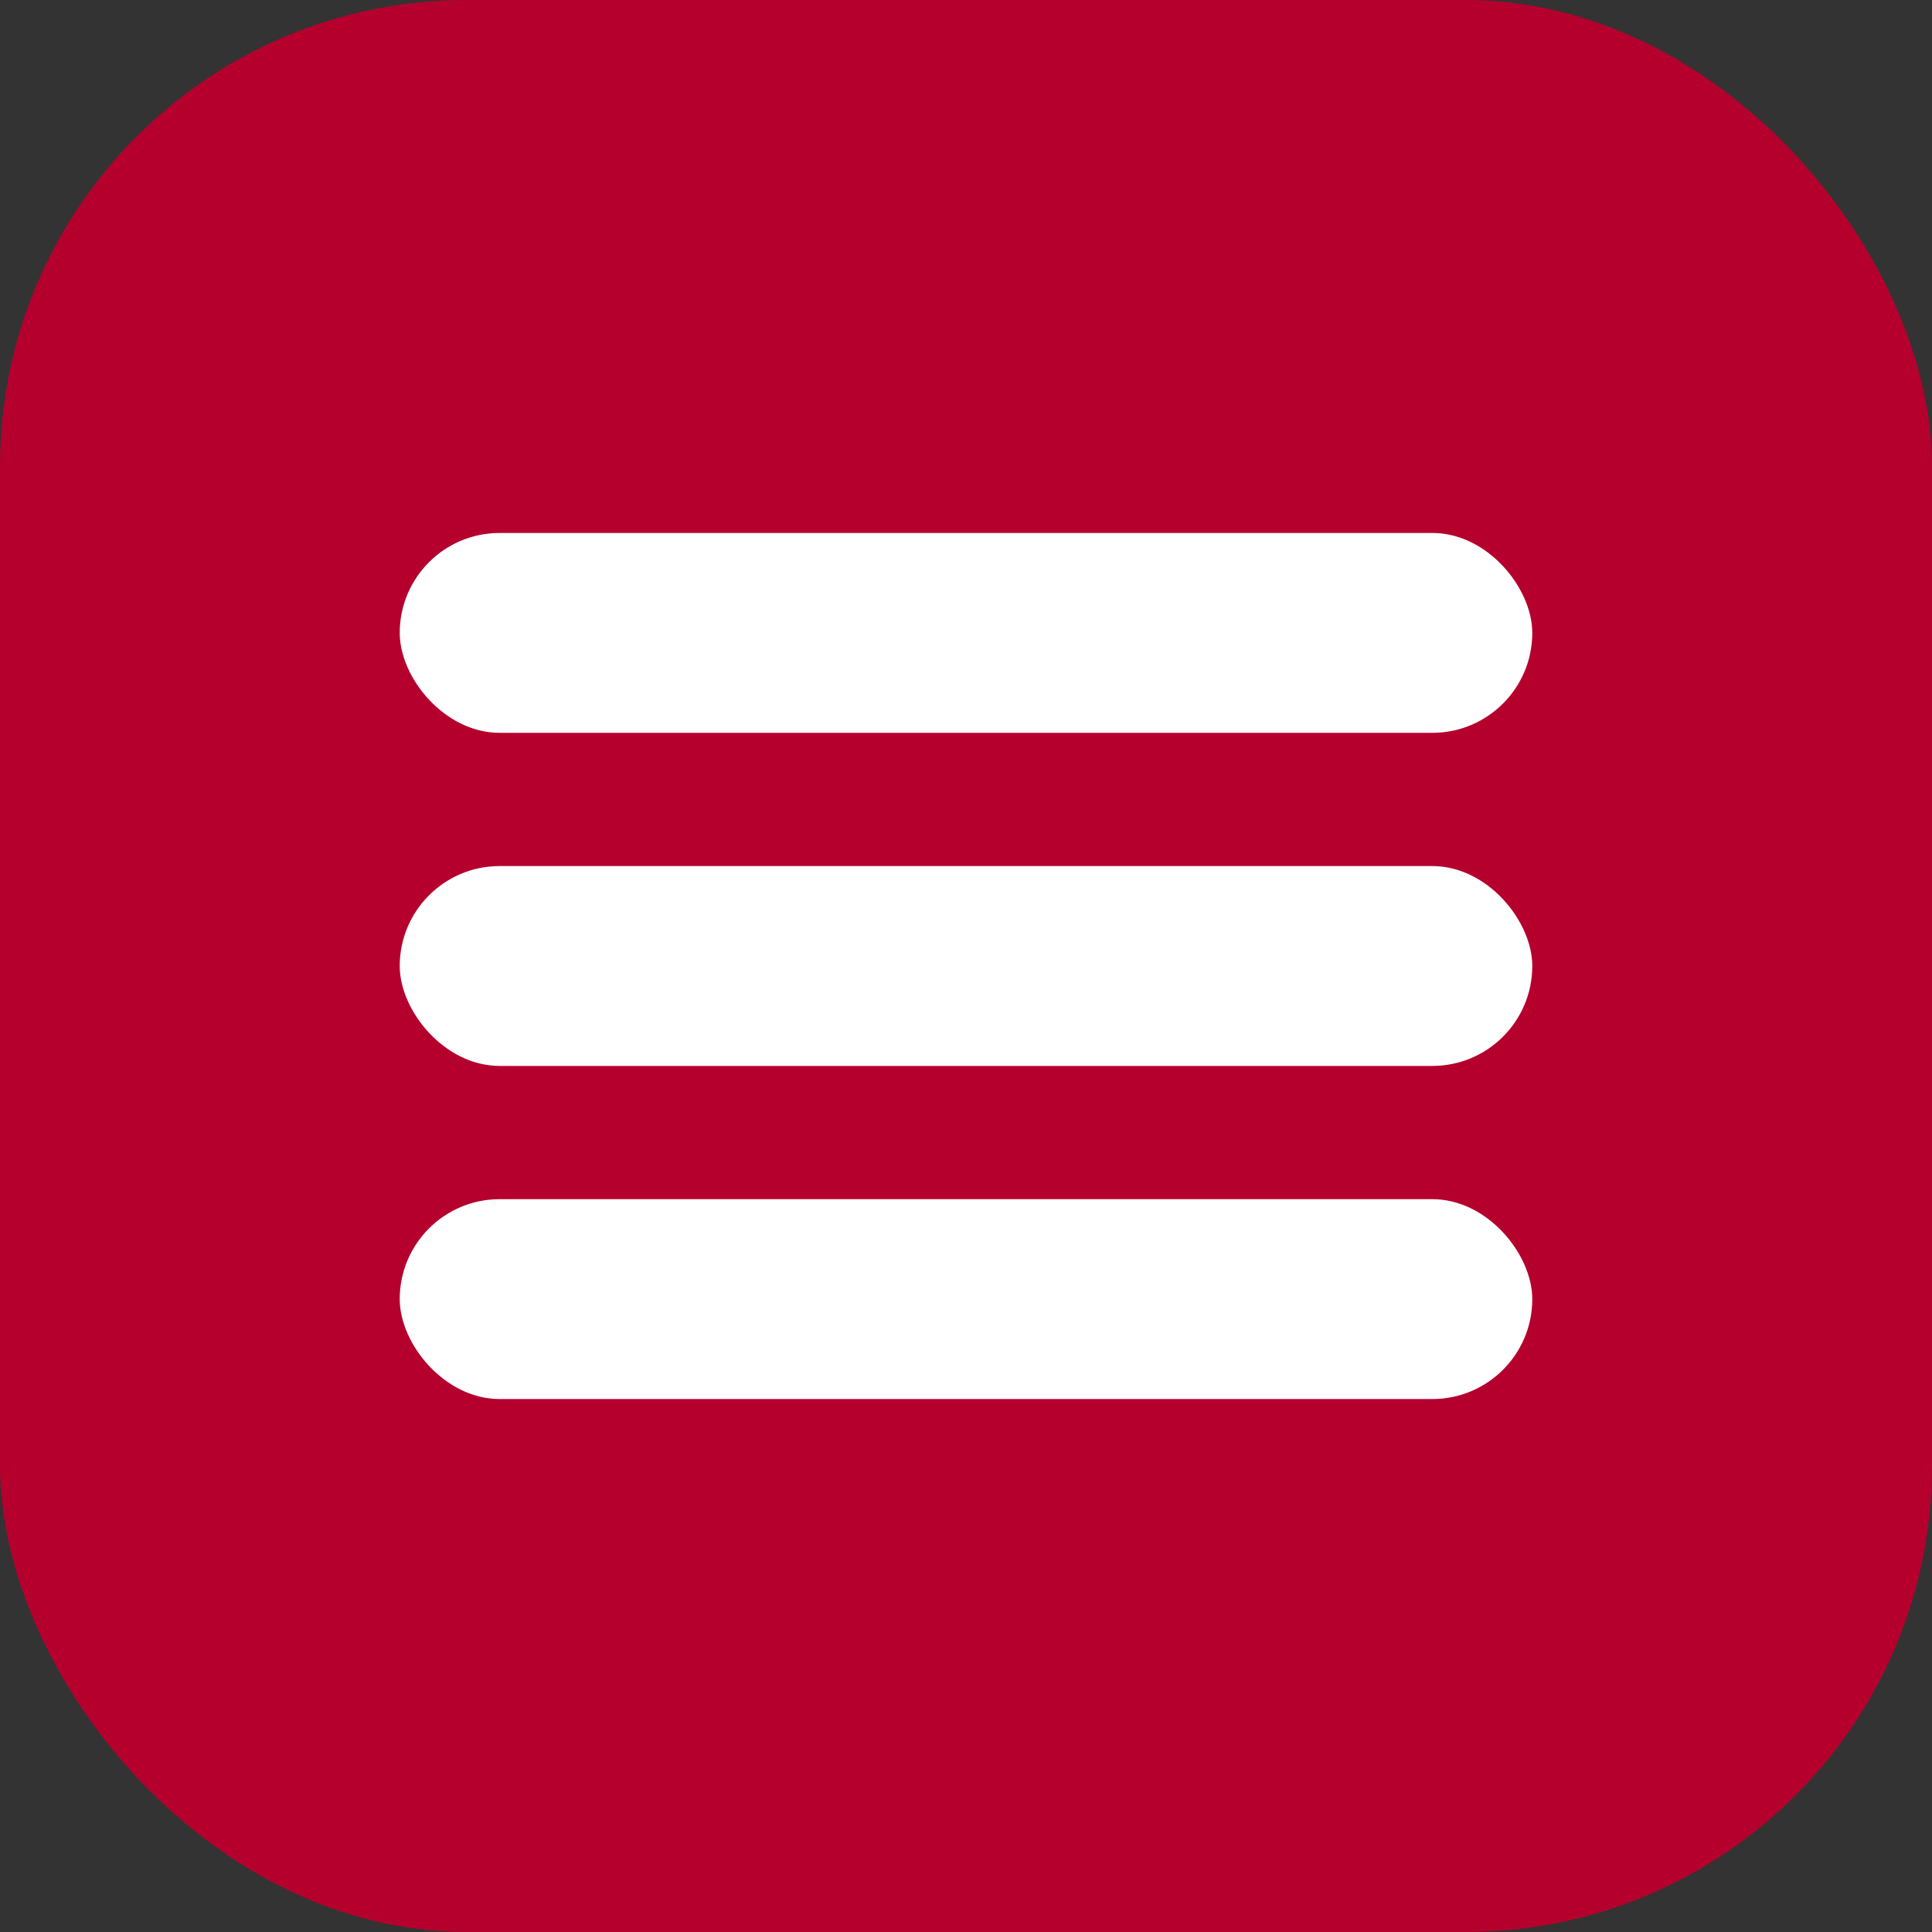
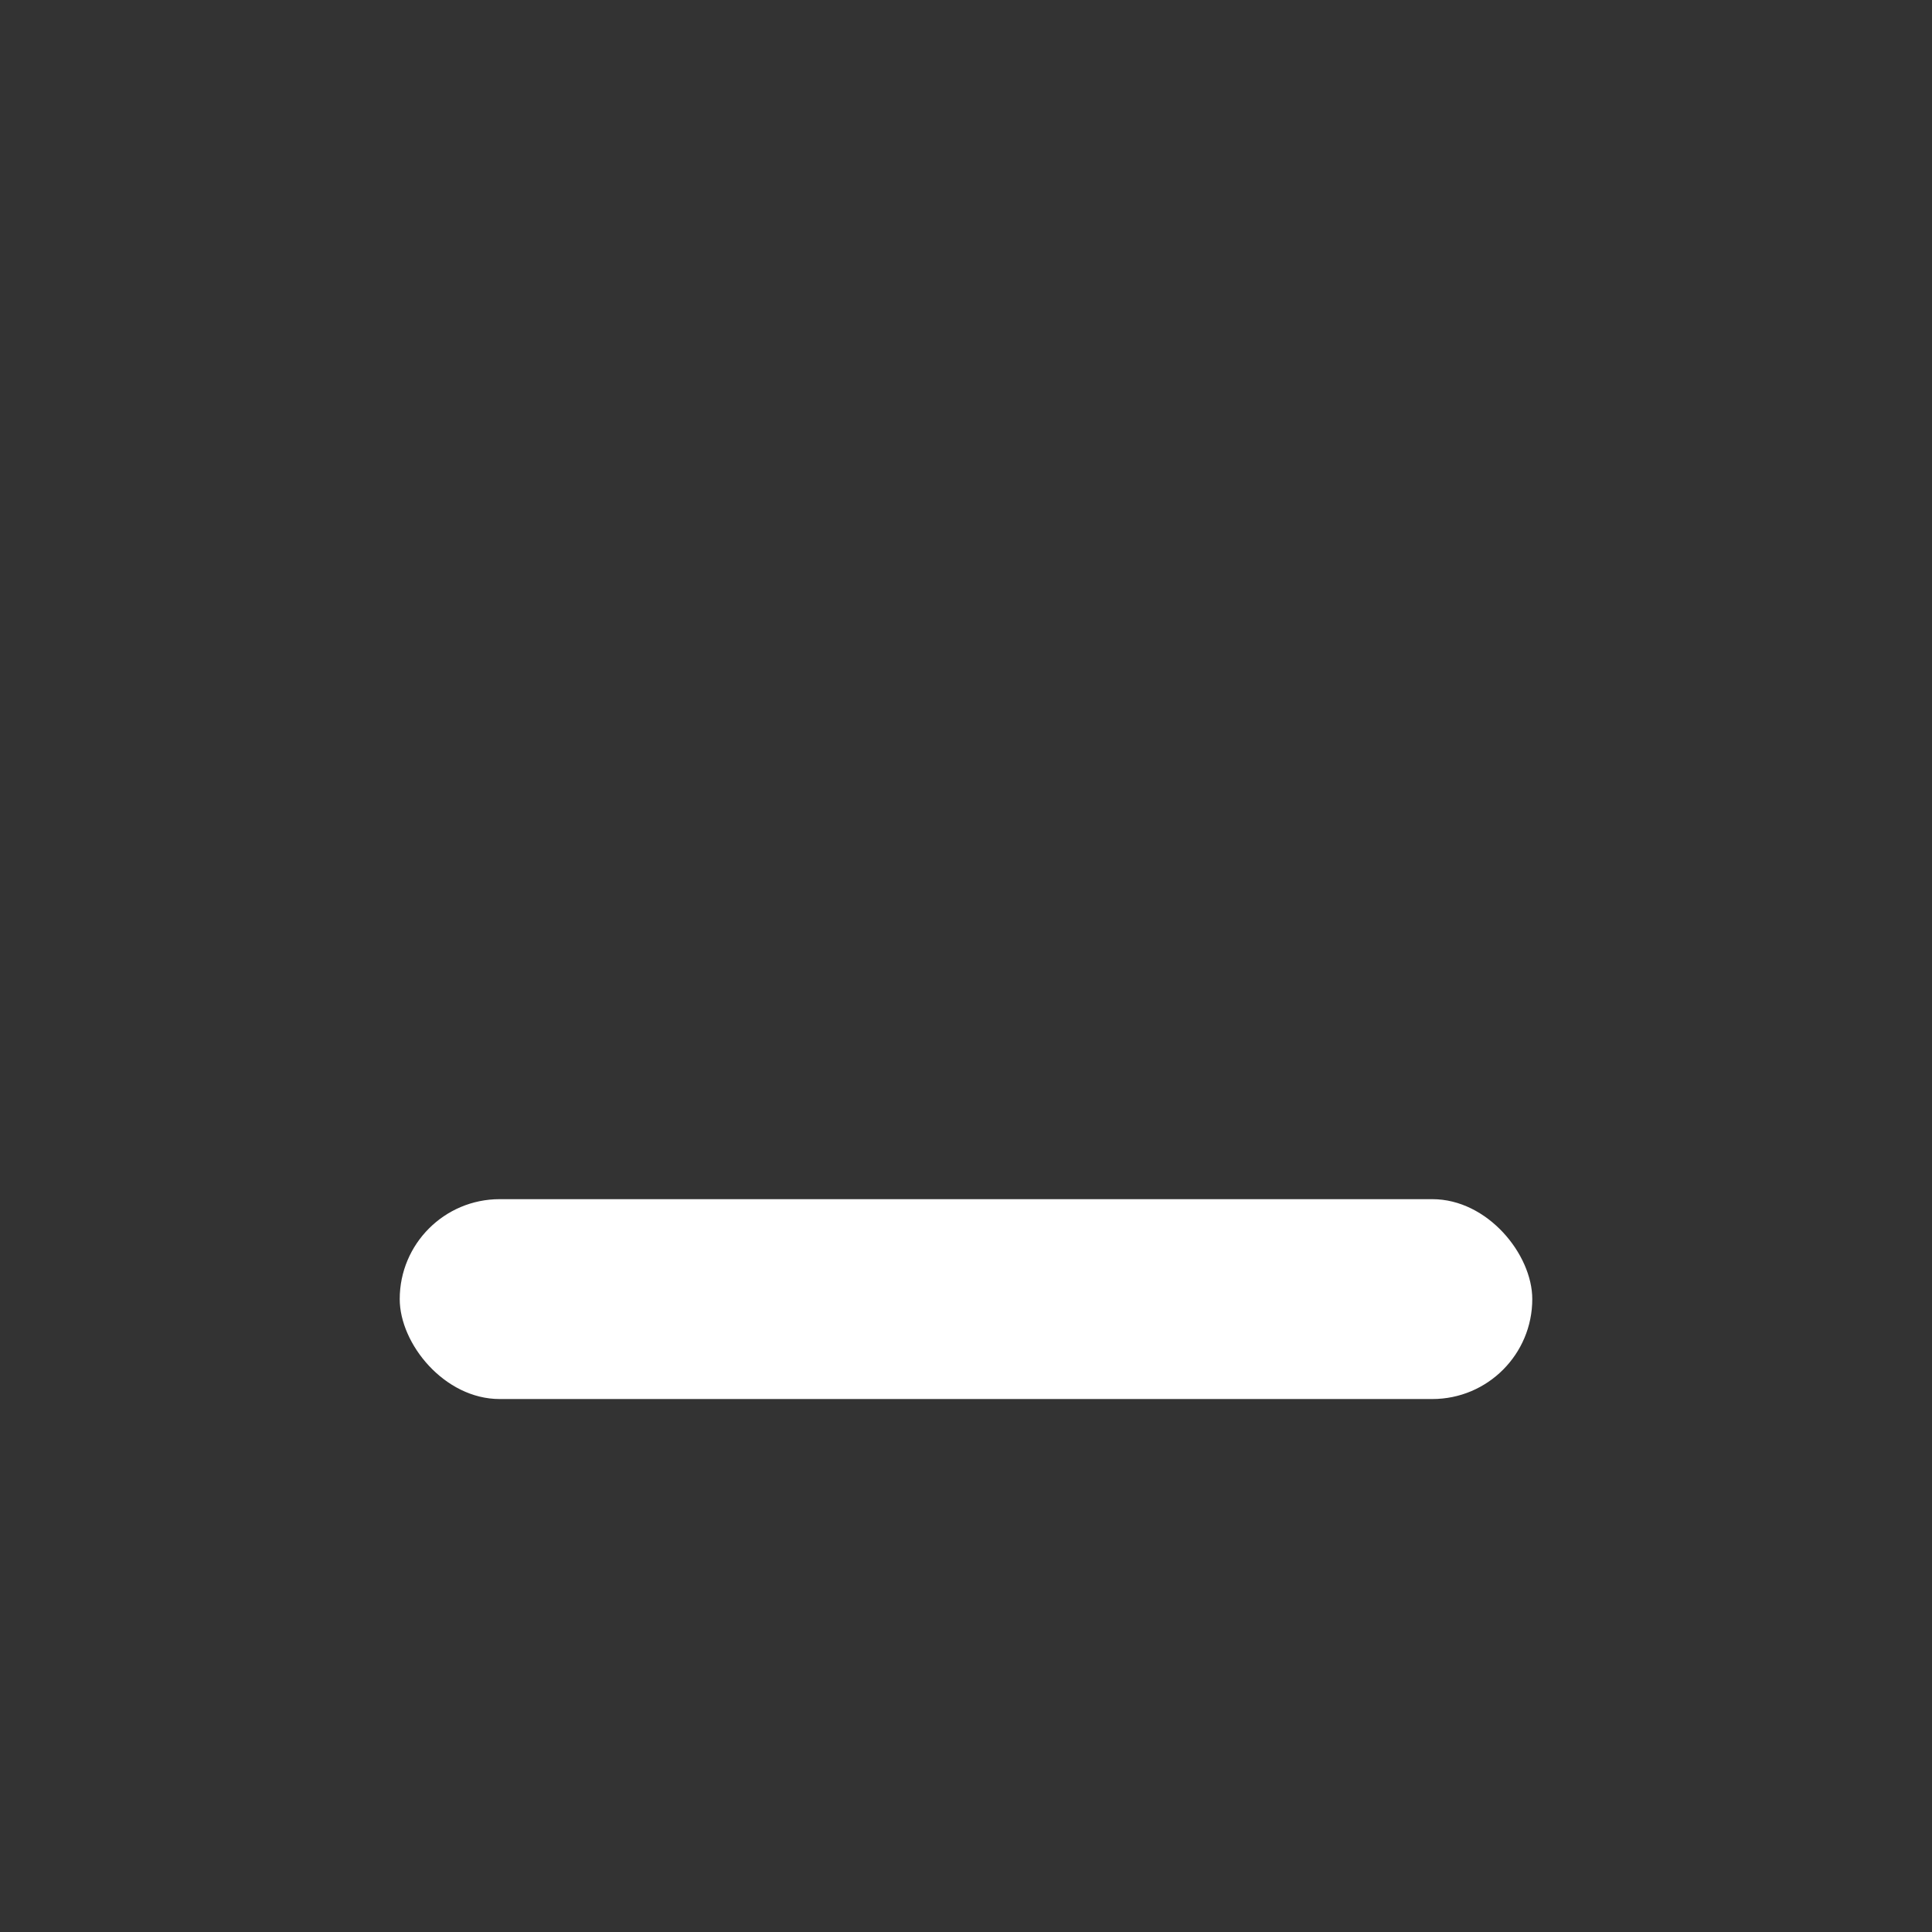
<svg xmlns="http://www.w3.org/2000/svg" width="29" height="29" viewBox="0 0 29 29" fill="none">
  <rect x="0" y="0" width="29" height="29" fill="#333333" stroke="none" />
-   <rect width="29" height="29" rx="7" fill="#B5002D" />
-   <rect x="6" y="8" width="17" height="3" rx="1.5" fill="white" />
-   <rect x="6" y="13" width="17" height="3" rx="1.5" fill="white" />
  <rect x="6" y="18" width="17" height="3" rx="1.5" fill="white" />
</svg>